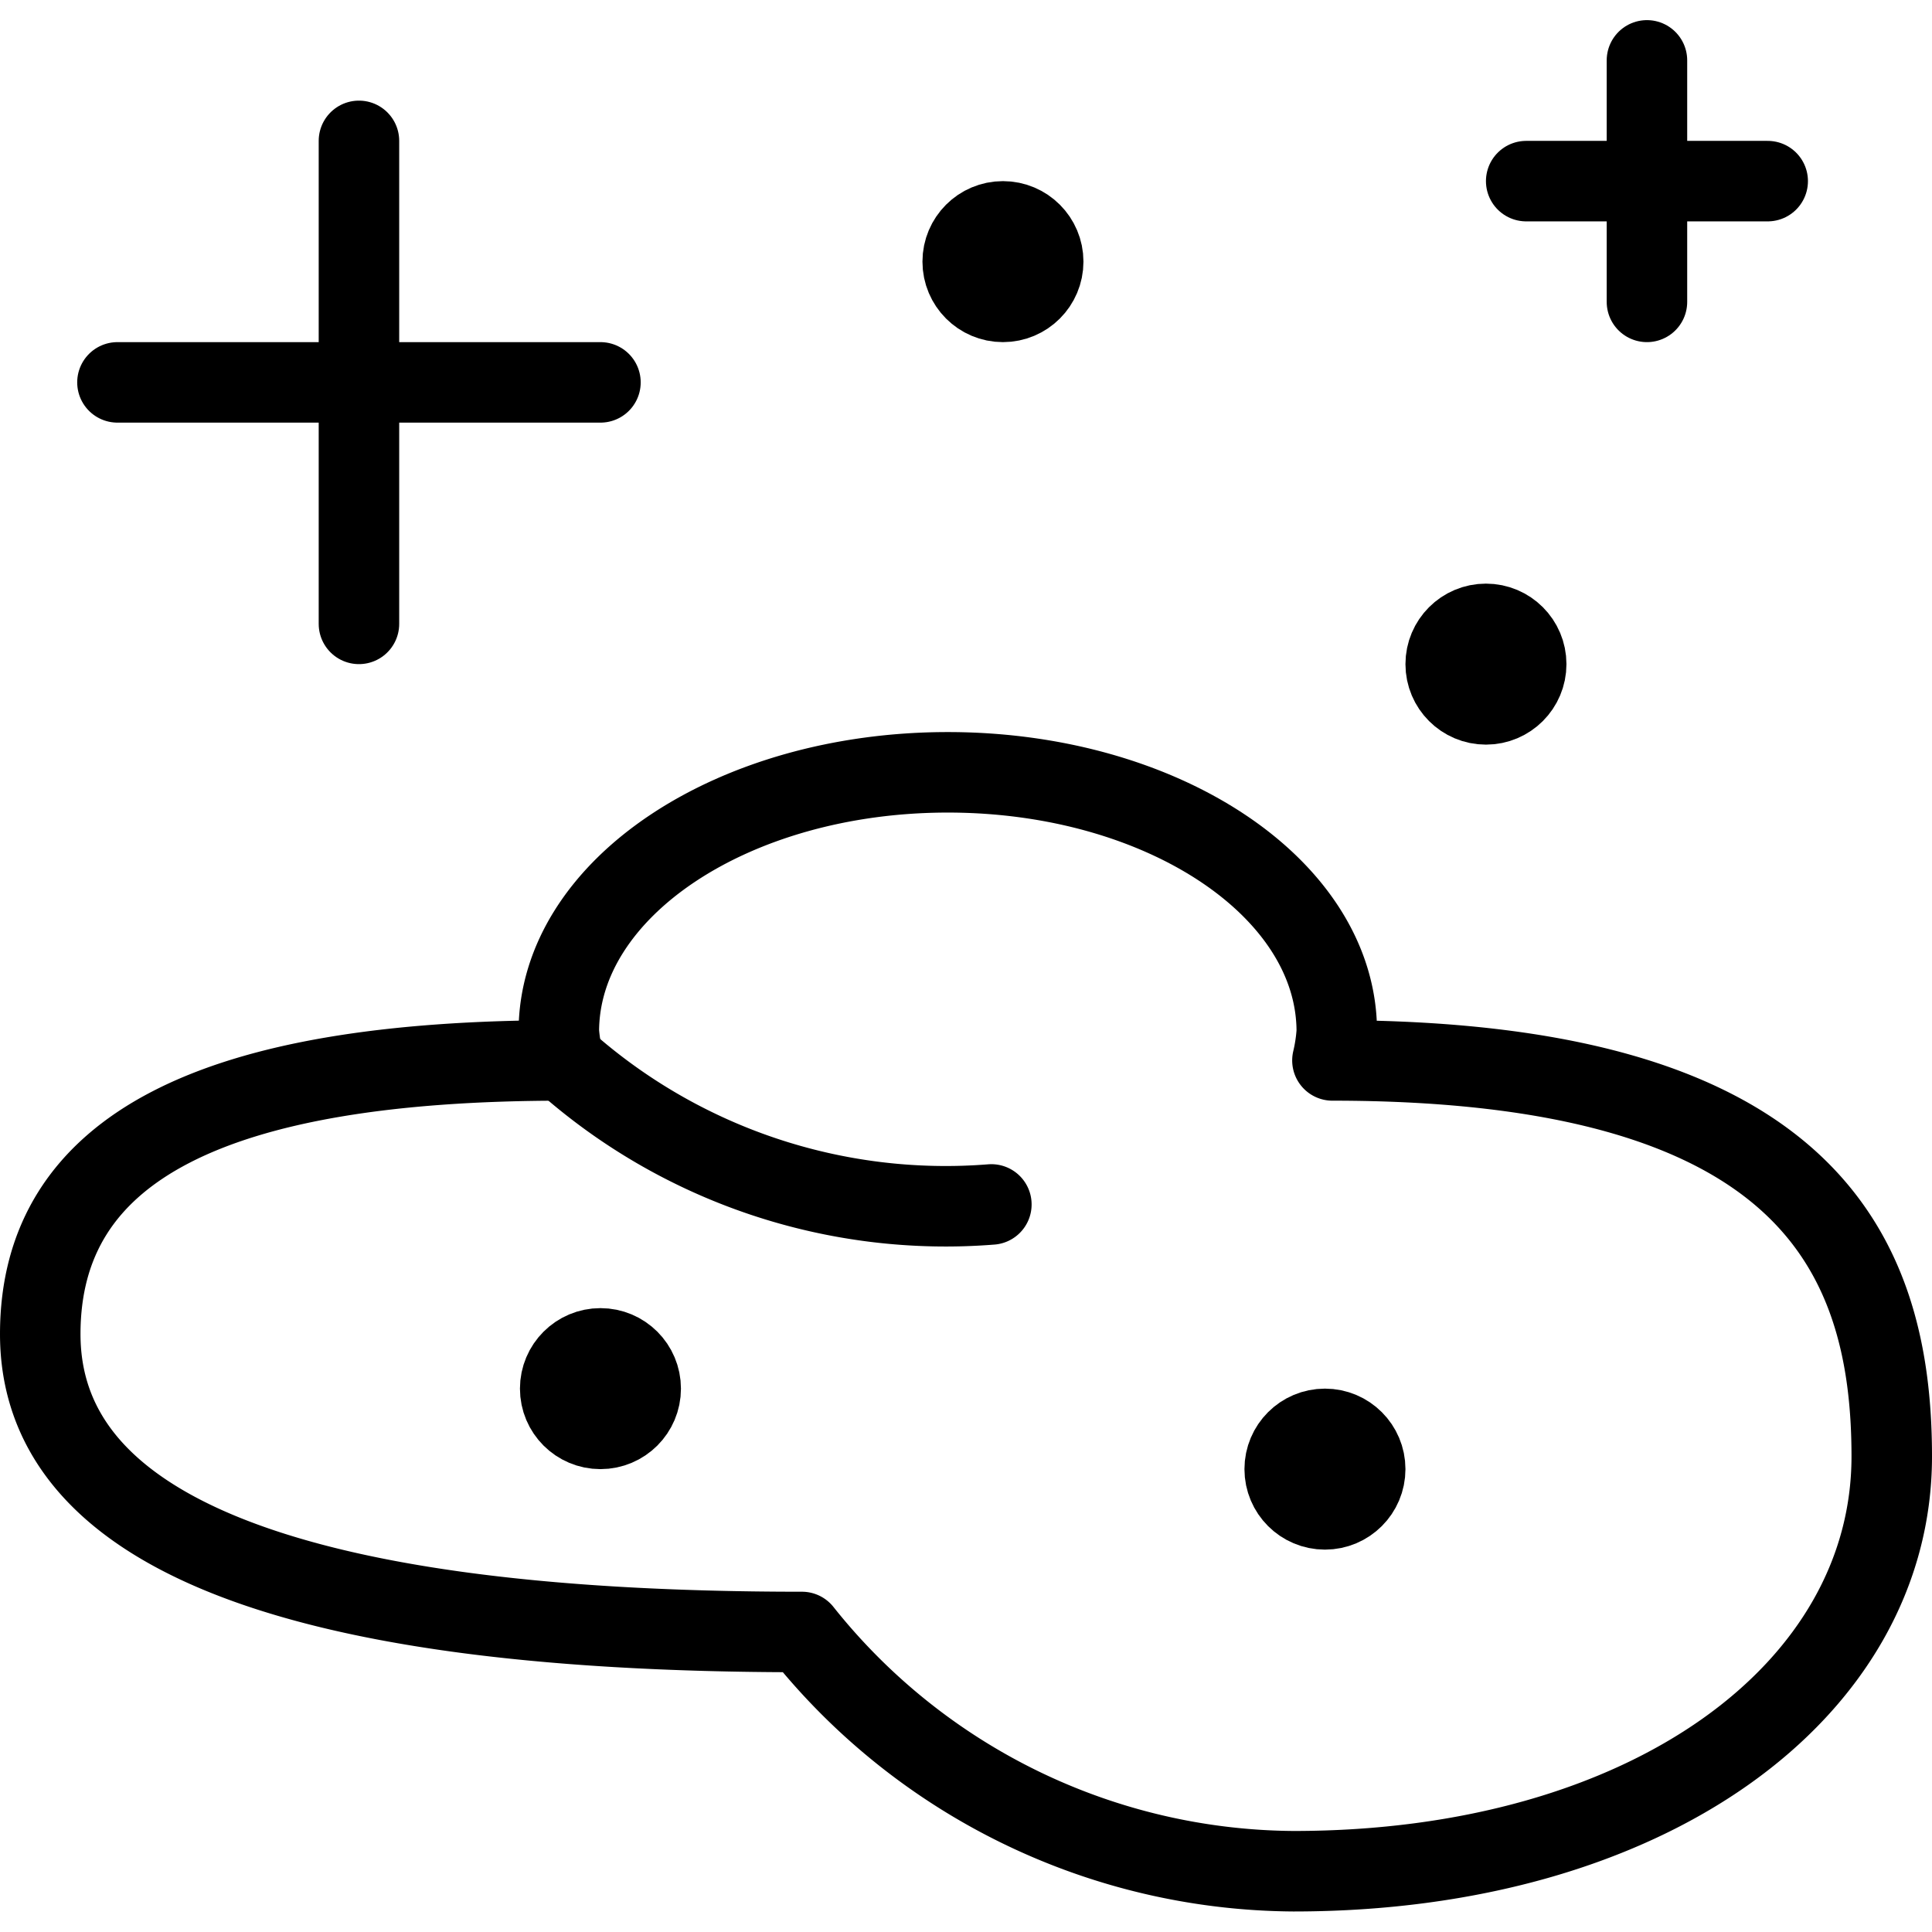
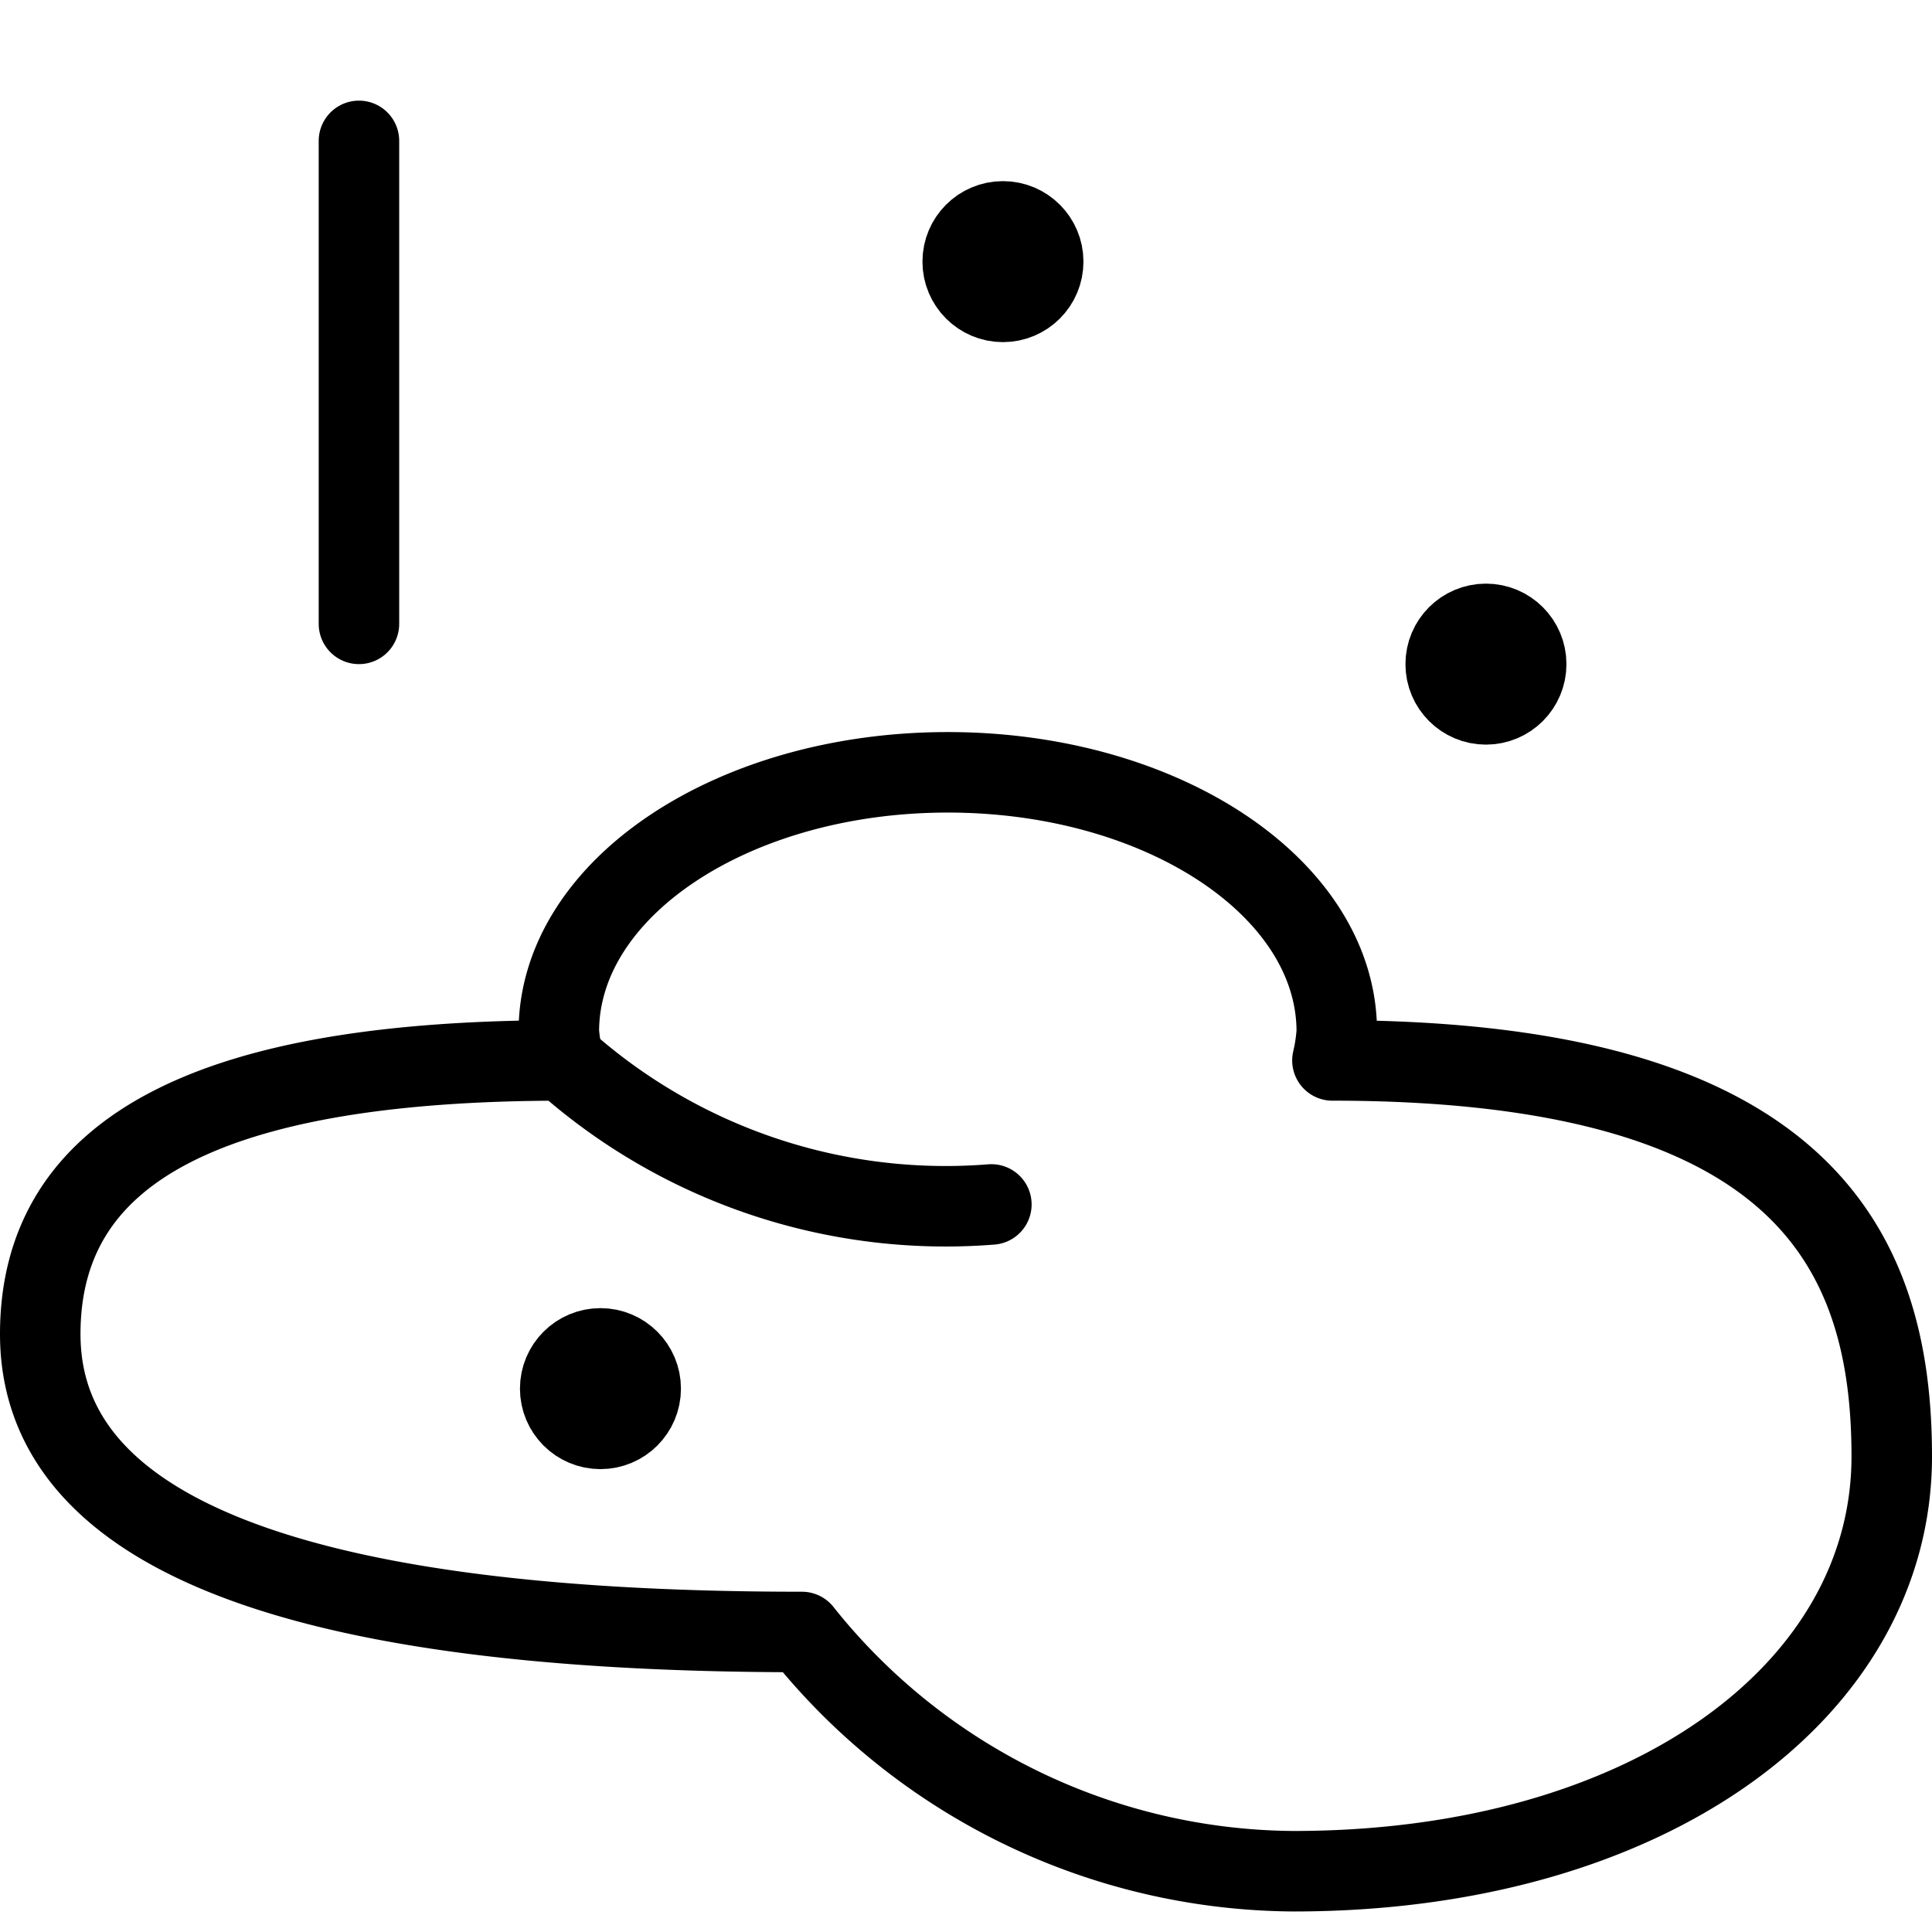
<svg xmlns="http://www.w3.org/2000/svg" viewBox="0 0 24 24">
  <g transform="matrix(1,0,0,1,0,0)">
    <defs>
      <style>.a{fill:none;stroke:#000000;stroke-linecap:round;stroke-linejoin:round;}</style>
    </defs>
    <title>making-slime-1</title>
-     <line class="a" x1="18.959" y1="2.25" x2="21.959" y2="2.25" />
-     <circle class="a" cx="16.459" cy="18.25" r="0.5" />
    <circle class="a" cx="18.459" cy="8.25" r="0.5" />
    <circle class="a" cx="12.459" cy="3.25" r="0.5" />
    <circle class="a" cx="7.459" cy="17.25" r="0.5" />
    <path class="a" d="M16.552,13.173a2.148,2.148,0,0,0,.054-.358c0-1.779-2.163-3.221-4.832-3.221s-4.832,1.442-4.832,3.221A2.148,2.148,0,0,0,7,13.173c-4.356,0-6.5,1.085-6.5,3.4s2.789,3.7,9.462,3.7a7.866,7.866,0,0,0,6.107,2.972c4.4,0,7.431-2.241,7.431-5.153C23.5,15.494,22.364,13.173,16.552,13.173Z" />
    <path class="a" d="M7,13.173a7.127,7.127,0,0,0,5.315,1.789" />
-     <line class="a" x1="1.459" y1="4.75" x2="7.459" y2="4.75" />
    <line class="a" x1="4.459" y1="1.75" x2="4.459" y2="7.75" />
-     <line class="a" x1="20.459" y1="0.75" x2="20.459" y2="3.75" />
  </g>
</svg>